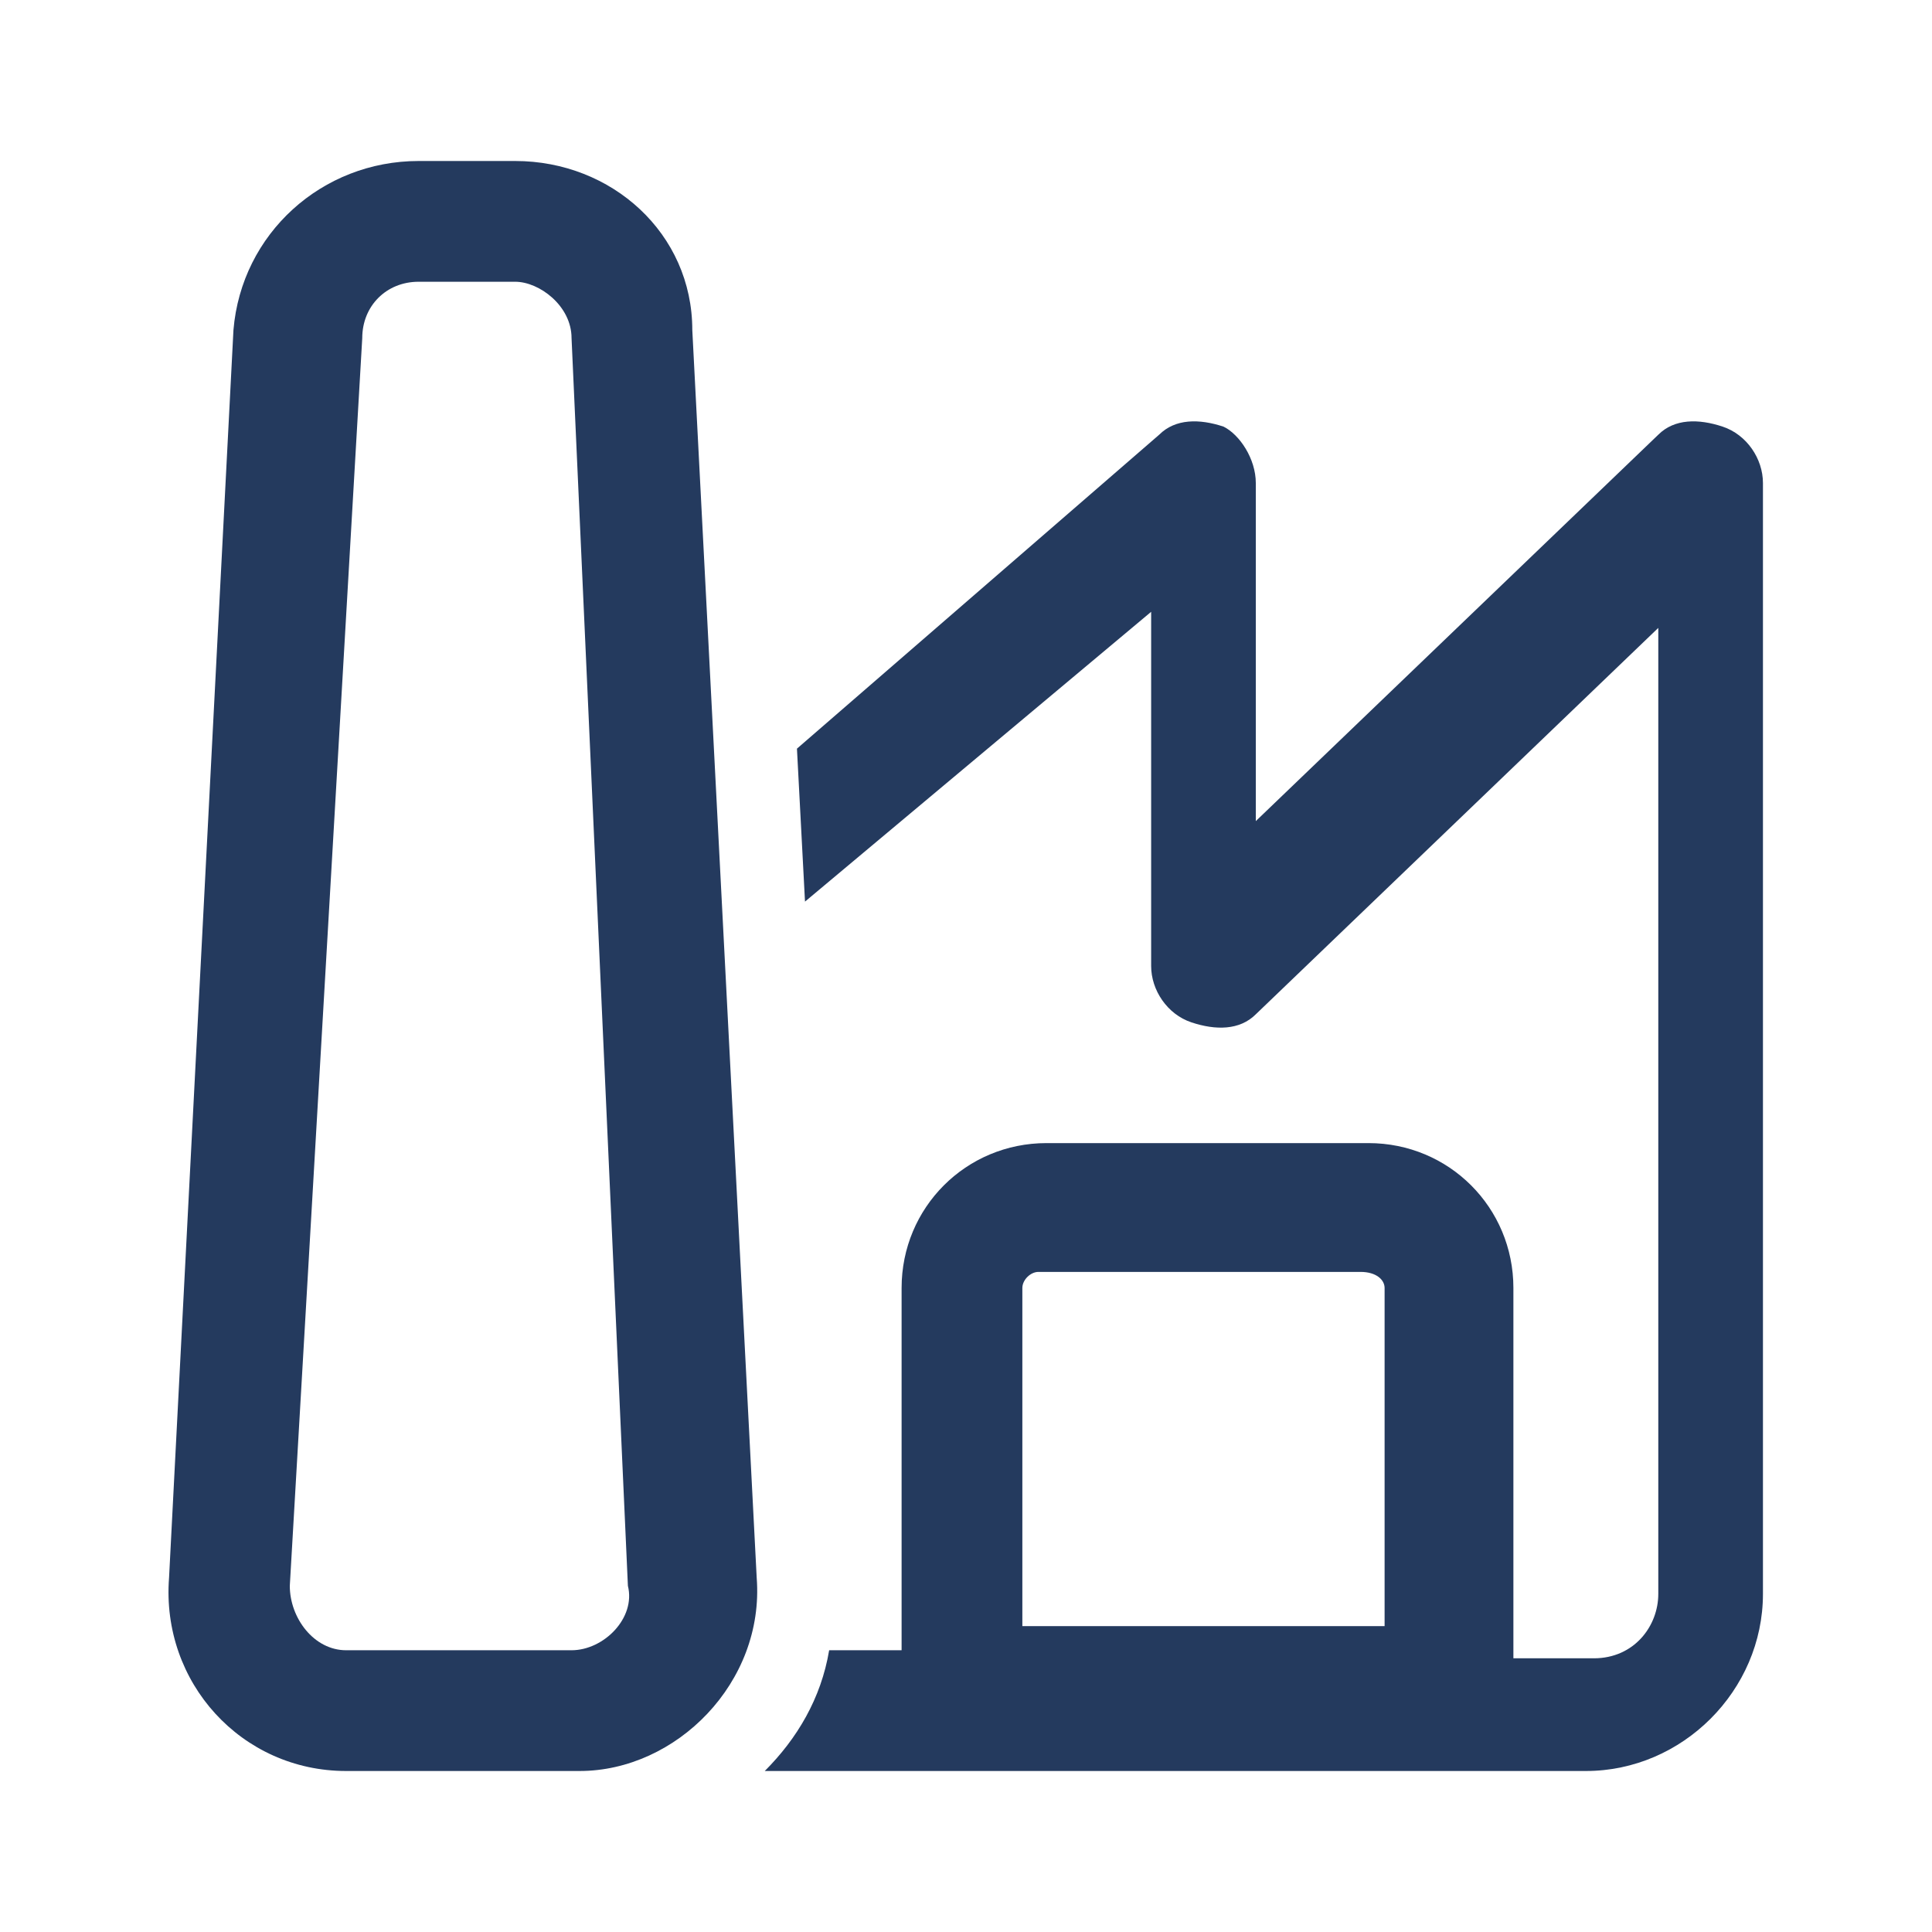
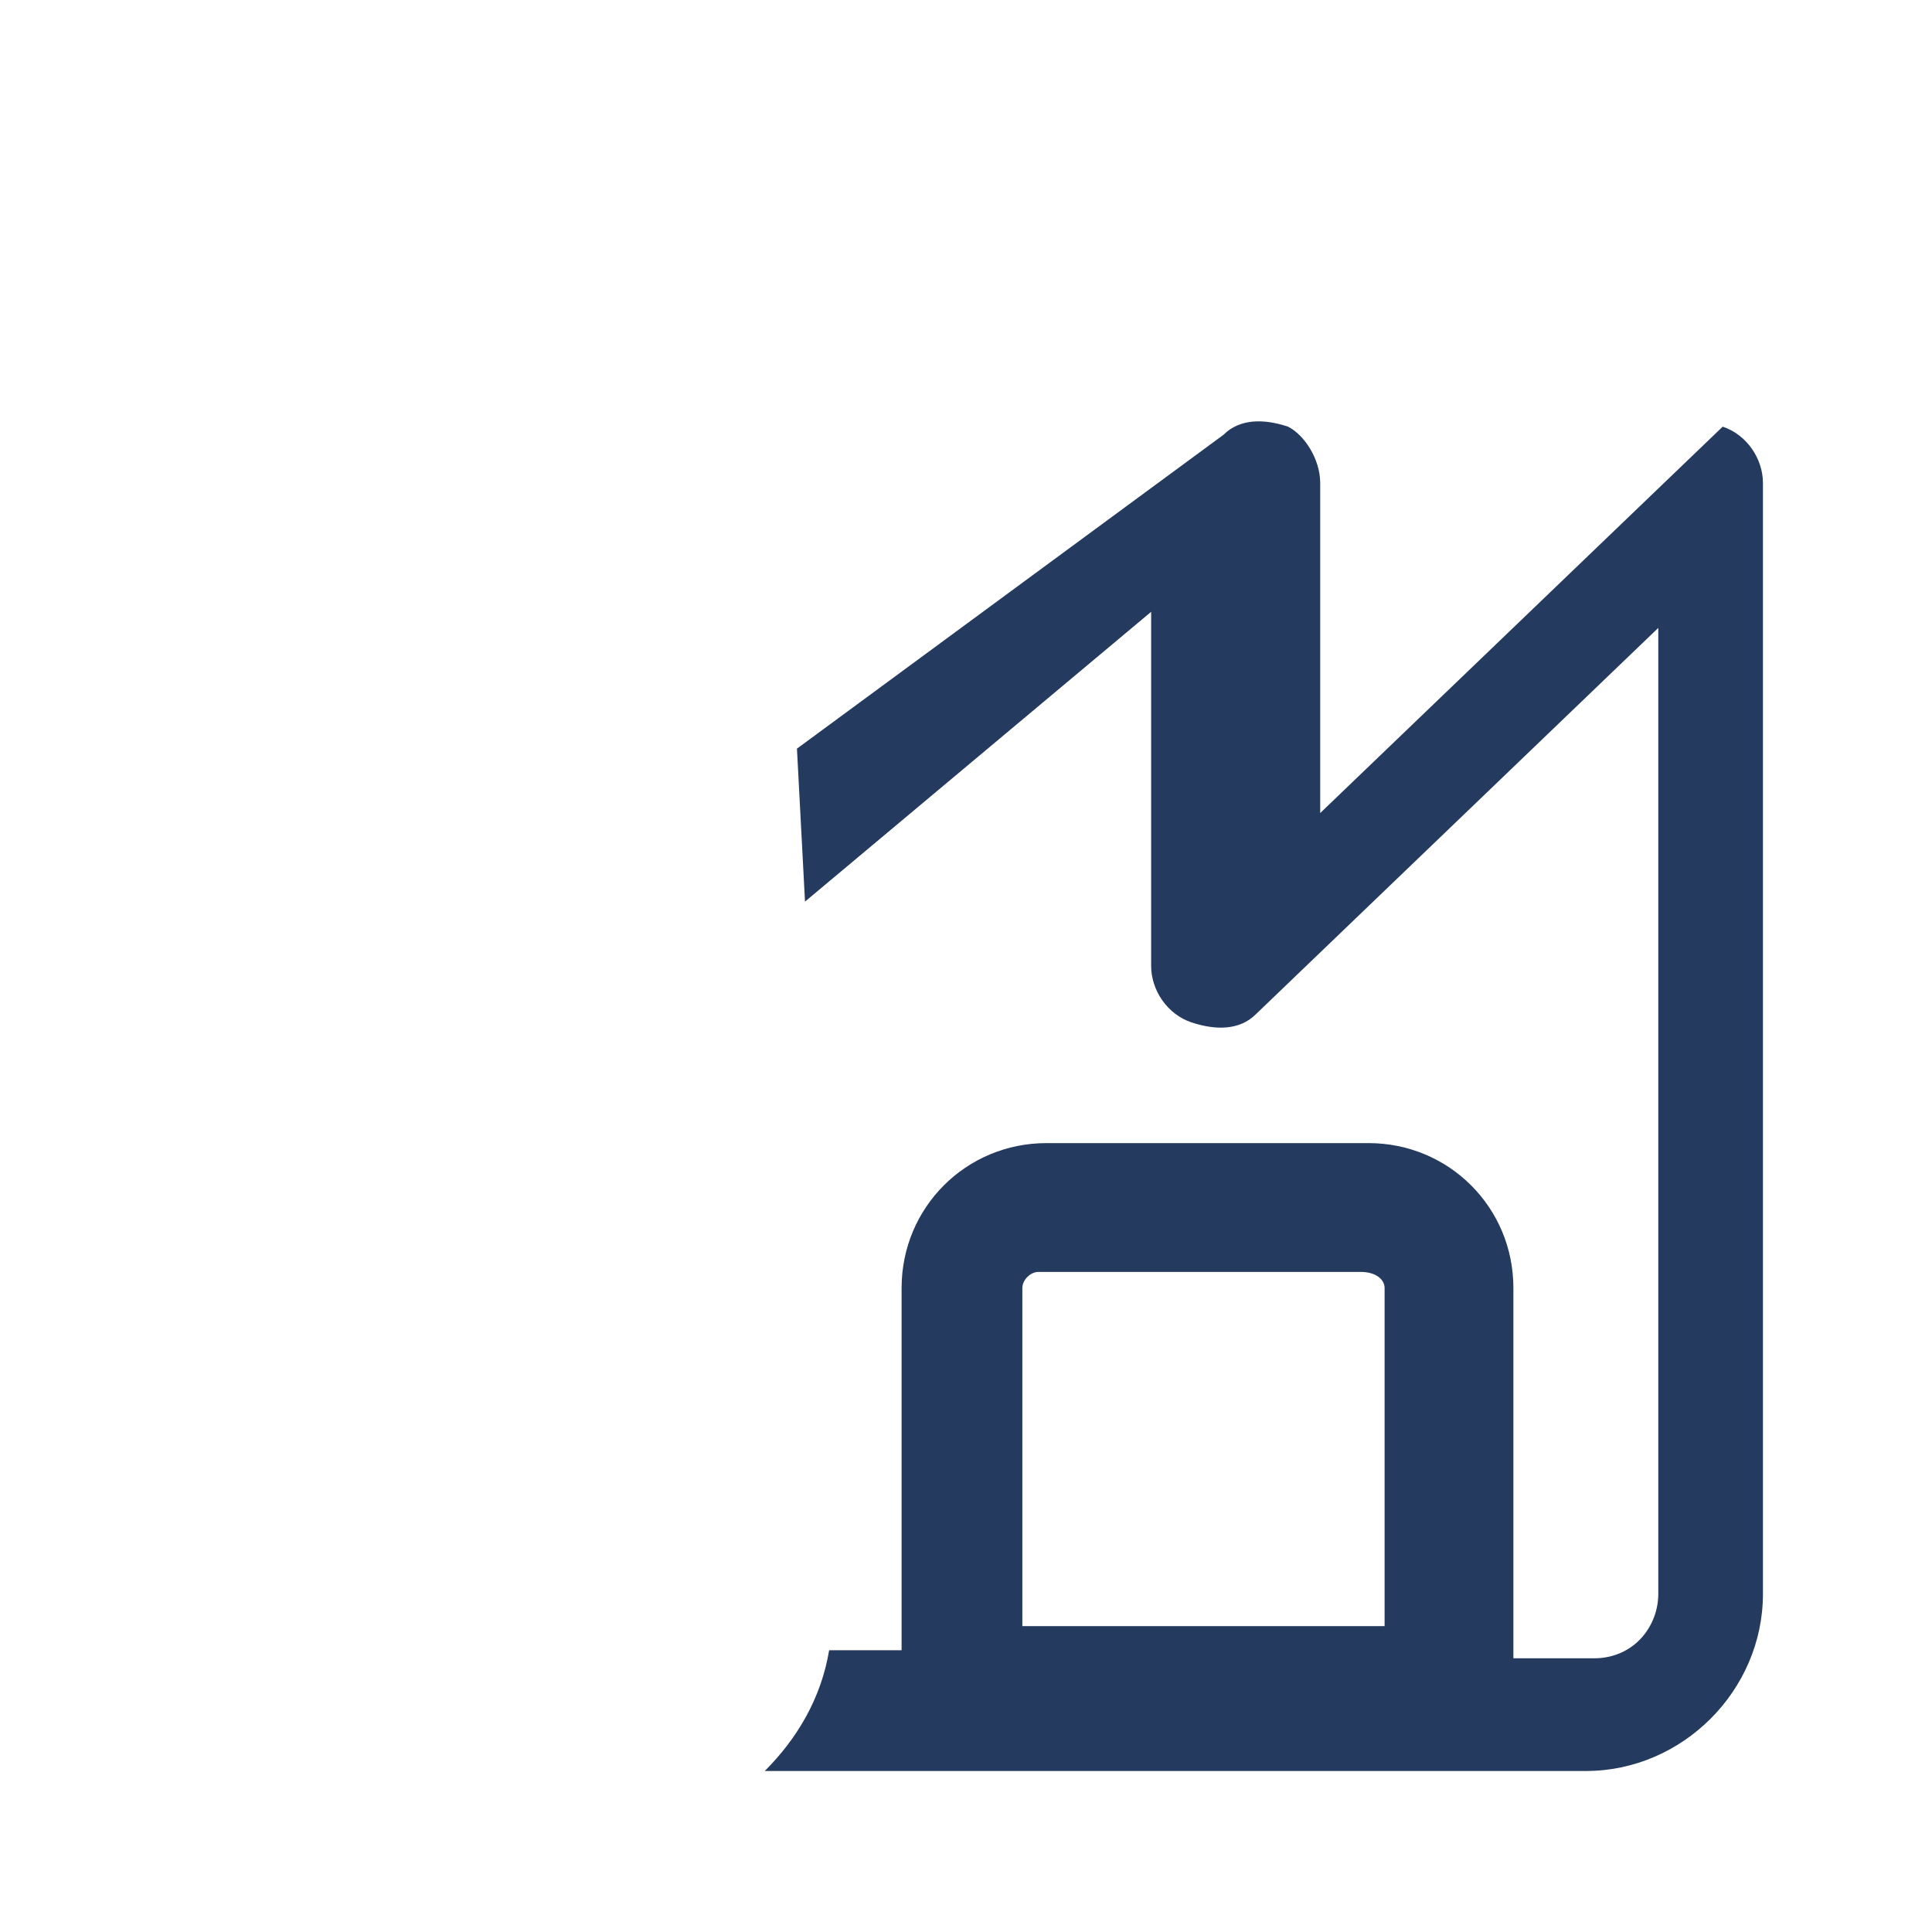
<svg xmlns="http://www.w3.org/2000/svg" version="1.1" id="Layer_1" x="0px" y="0px" viewBox="0 0 24 24" style="enable-background:new 0 0 24 24;" xml:space="preserve">
  <style type="text/css">
	.st0{fill:#243A5E;}
</style>
-   <path class="st0" d="M2.9,4.1C3,2.9,4,2,5.2,2h1.2c1.2,0,2.2,0.9,2.2,2.1l0.8,15.5c0.1,1.3-1,2.4-2.2,2.4H4.3C3,22,2,20.9,2.1,19.6  L2.9,4.1z M5.2,3.5c-0.4,0-0.7,0.3-0.7,0.7L3.6,19.7c0,0.4,0.3,0.8,0.7,0.8h2.8c0.4,0,0.8-0.4,0.7-0.8L7.1,4.2  c0-0.4-0.4-0.7-0.7-0.7H5.2z" />
-   <path class="st0" d="M9.5,22h10.2c1.2,0,2.2-1,2.2-2.2V6c0-0.3-0.2-0.6-0.5-0.7c-0.3-0.1-0.6-0.1-0.8,0.1l-5,4.8V6  c0-0.3-0.2-0.6-0.4-0.7c-0.3-0.1-0.6-0.1-0.8,0.1L9.9,9.3l0.1,1.9l4.3-3.6V12c0,0.3,0.2,0.6,0.5,0.7c0.3,0.1,0.6,0.1,0.8-0.1l5-4.8  v12c0,0.4-0.3,0.8-0.8,0.8h-1V16c0-1-0.8-1.8-1.8-1.8h-4c-1,0-1.8,0.8-1.8,1.8v4.5h-0.9C10.2,21.1,9.9,21.6,9.5,22z M17.2,16v4.2  h-4.5V16c0-0.1,0.1-0.2,0.2-0.2h4C17.1,15.8,17.2,15.9,17.2,16z" />
+   <path class="st0" d="M9.5,22h10.2c1.2,0,2.2-1,2.2-2.2V6c0-0.3-0.2-0.6-0.5-0.7l-5,4.8V6  c0-0.3-0.2-0.6-0.4-0.7c-0.3-0.1-0.6-0.1-0.8,0.1L9.9,9.3l0.1,1.9l4.3-3.6V12c0,0.3,0.2,0.6,0.5,0.7c0.3,0.1,0.6,0.1,0.8-0.1l5-4.8  v12c0,0.4-0.3,0.8-0.8,0.8h-1V16c0-1-0.8-1.8-1.8-1.8h-4c-1,0-1.8,0.8-1.8,1.8v4.5h-0.9C10.2,21.1,9.9,21.6,9.5,22z M17.2,16v4.2  h-4.5V16c0-0.1,0.1-0.2,0.2-0.2h4C17.1,15.8,17.2,15.9,17.2,16z" />
</svg>